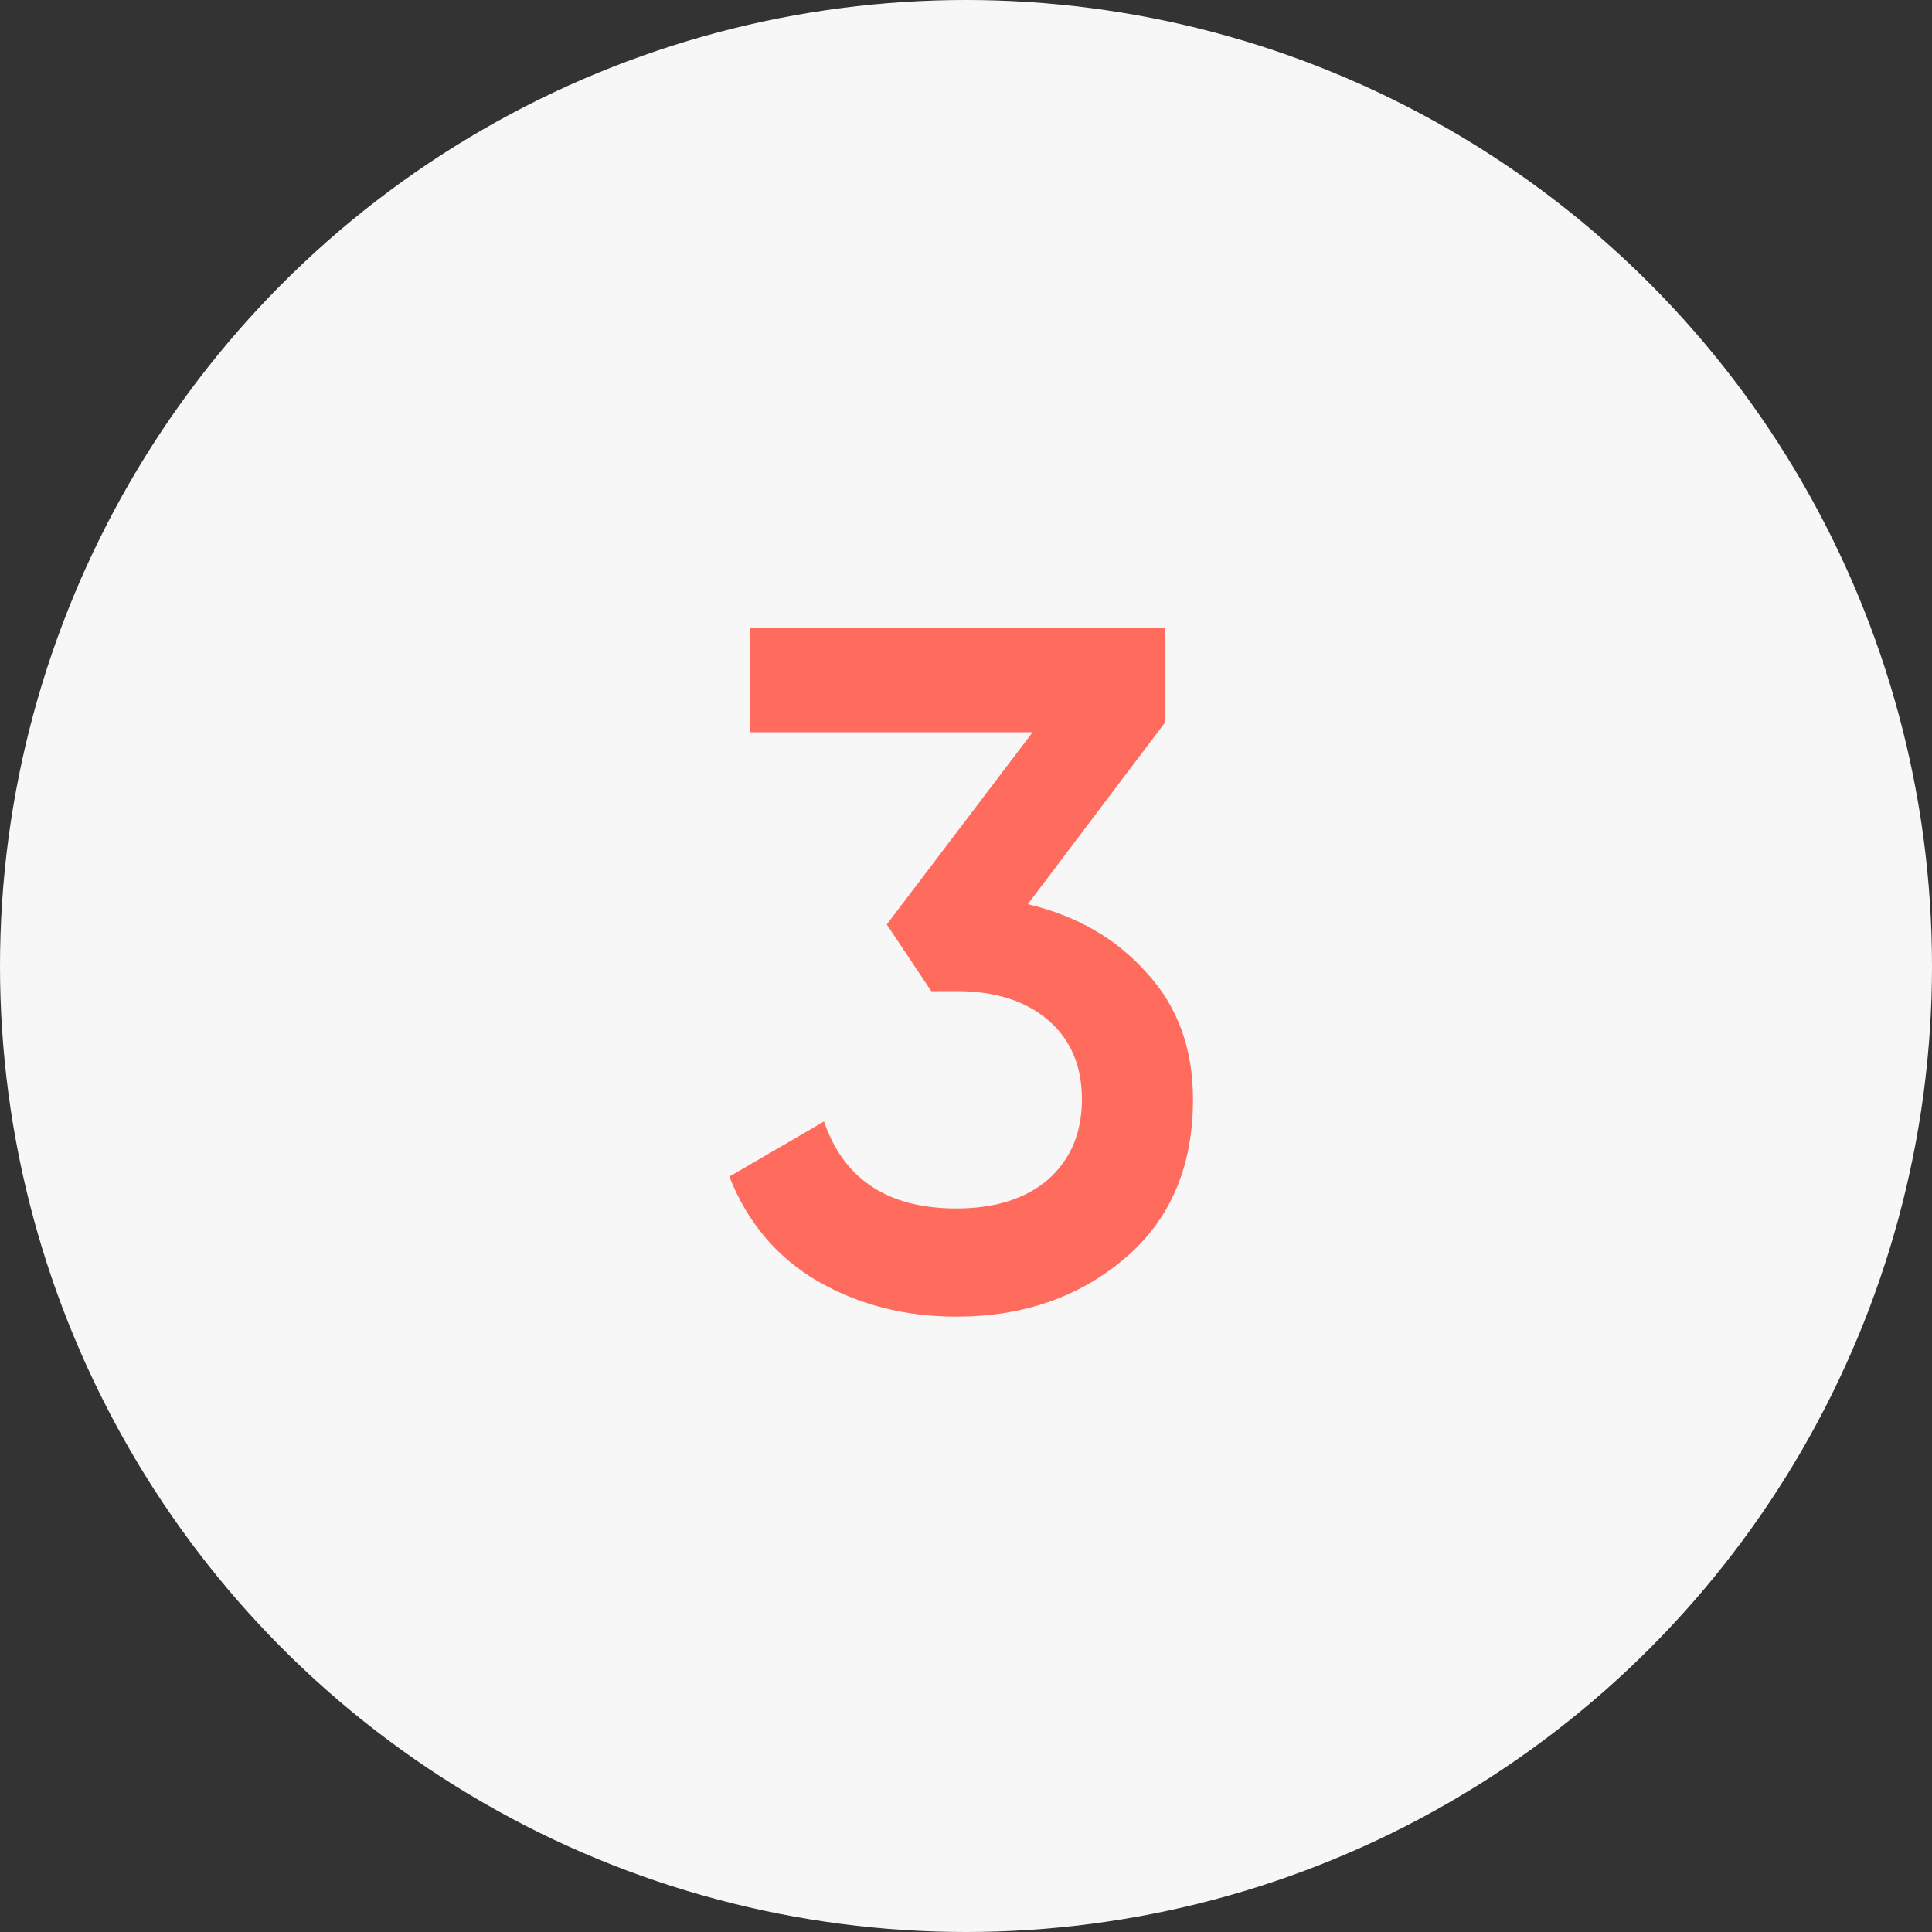
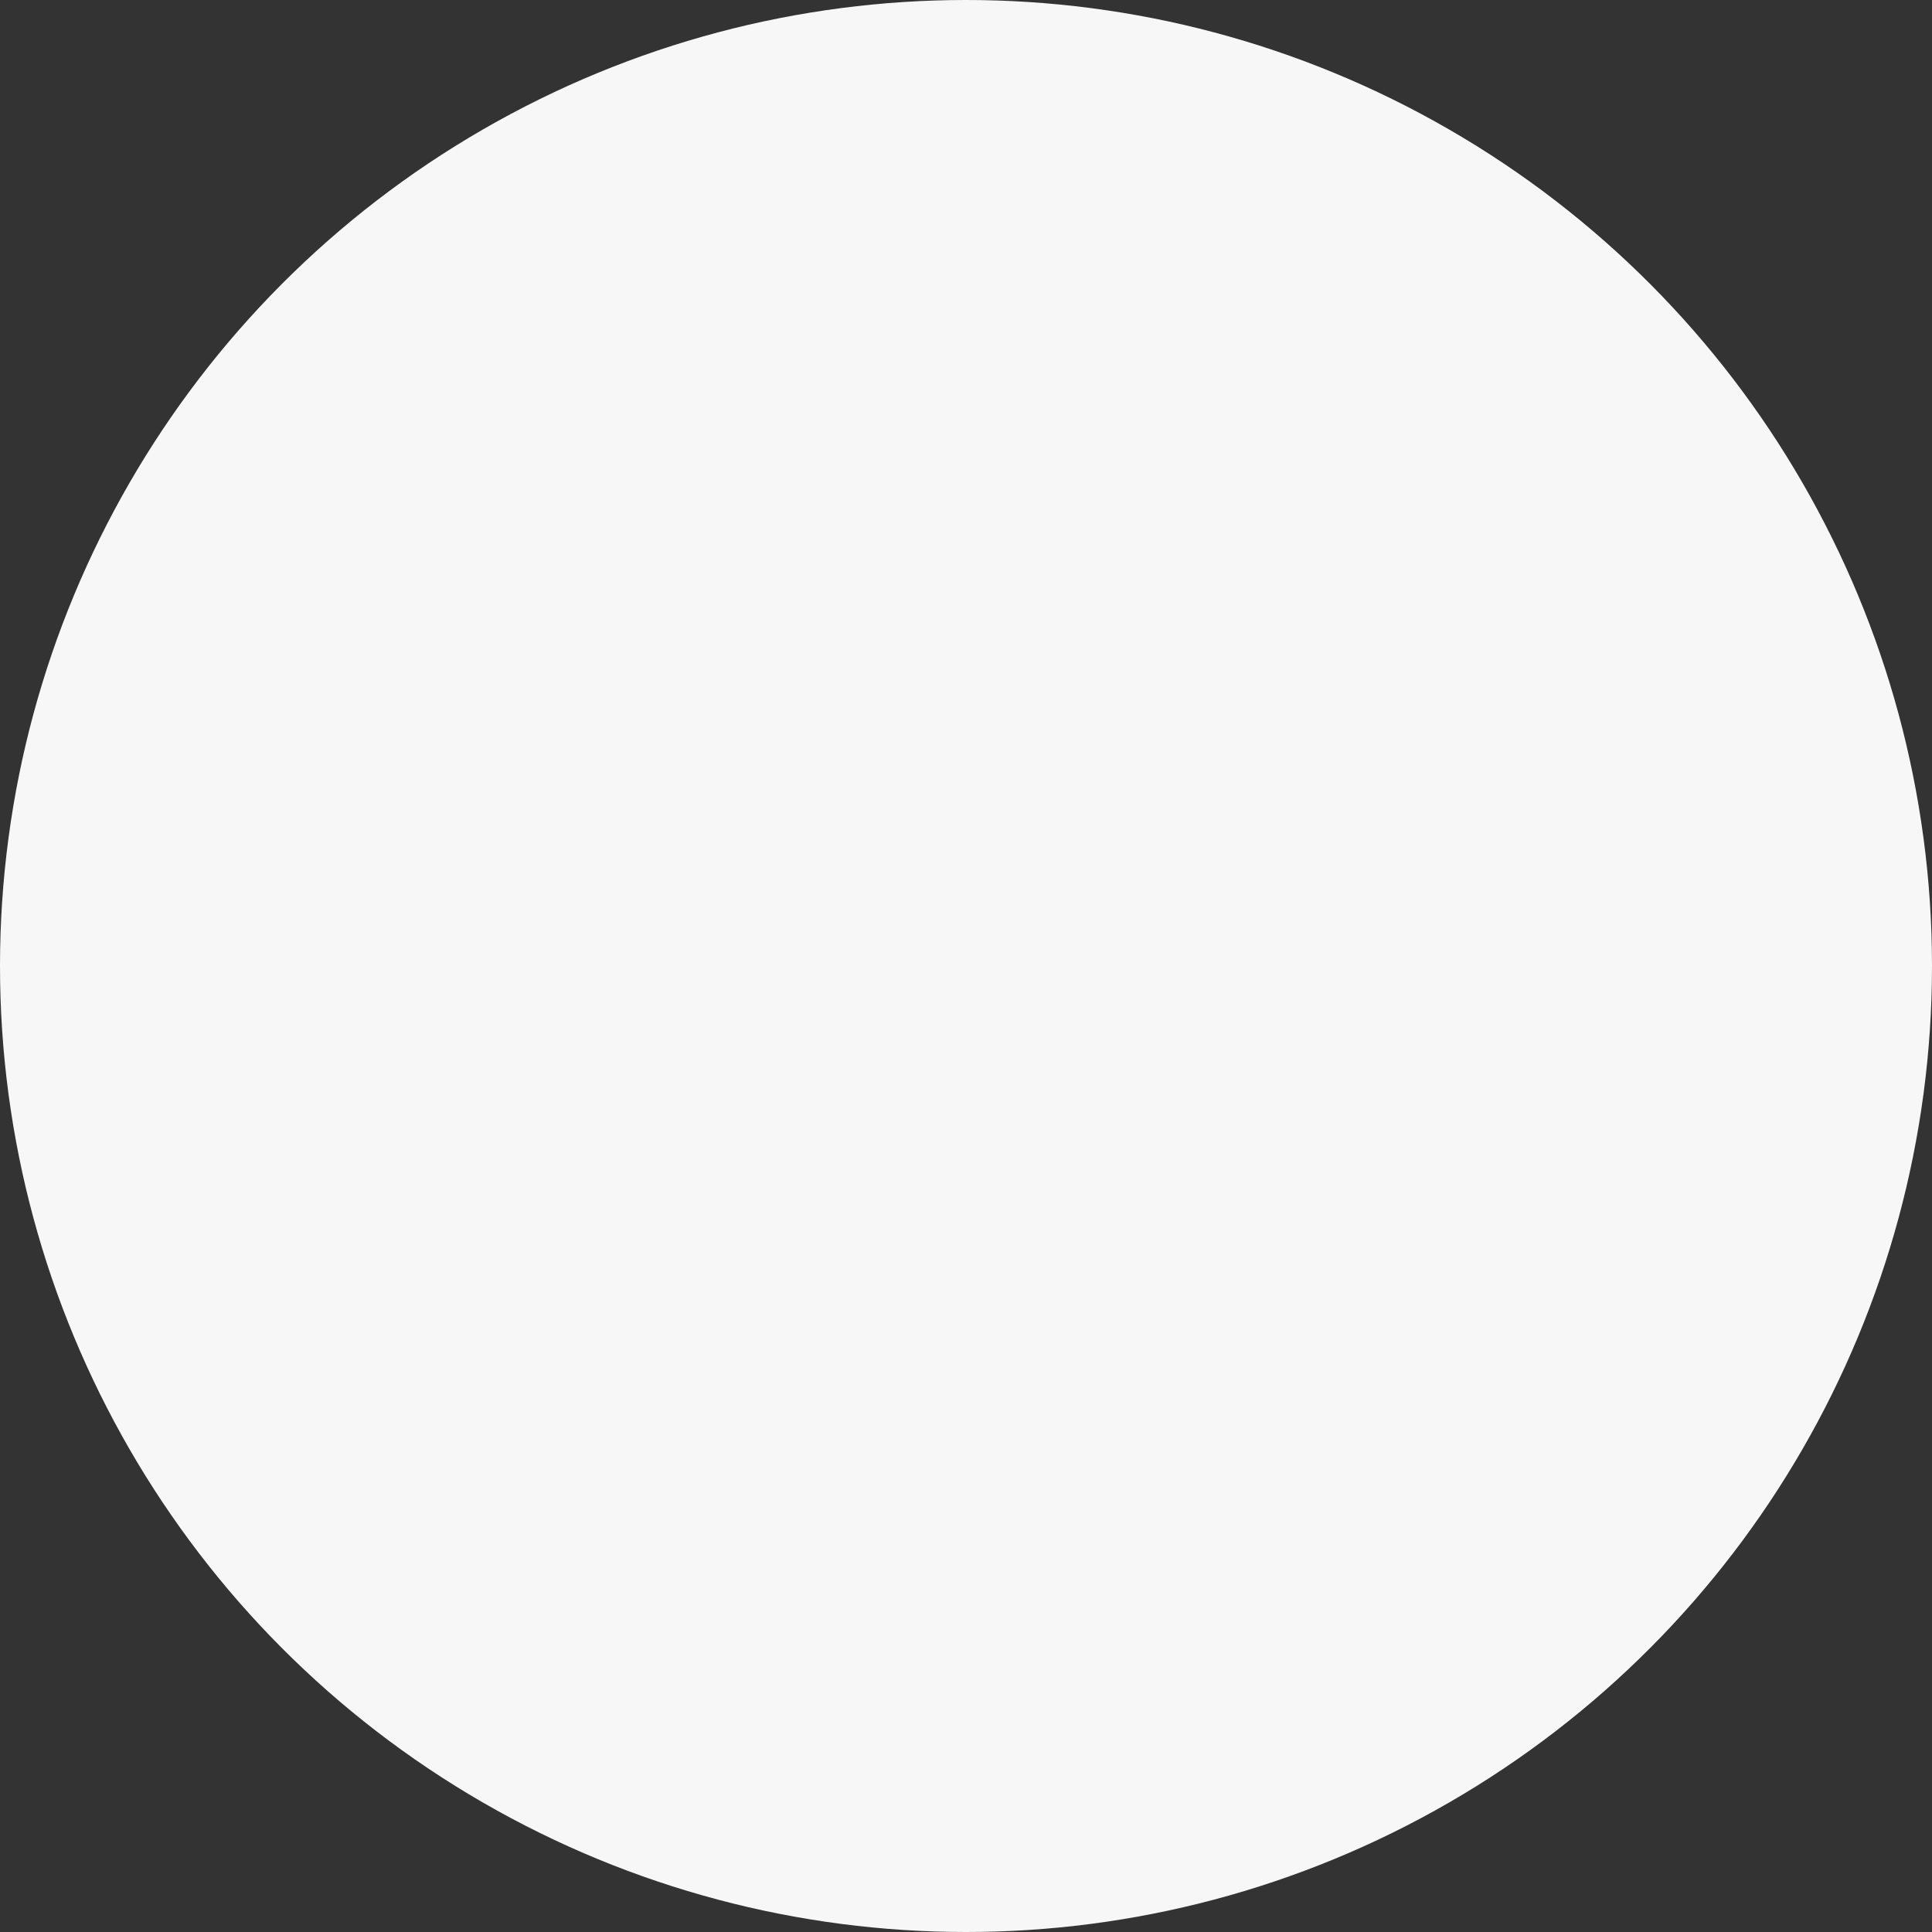
<svg xmlns="http://www.w3.org/2000/svg" width="320" height="320" viewBox="0 0 320 320" fill="none">
  <rect x="0" y="0" width="320" height="320" fill="#333333" stroke="none" />
  <circle cx="160" cy="160" r="160" fill="#F7F7F7" />
-   <path d="M170.237 149.76C178.344 151.68 184.904 155.467 189.917 161.12C195.037 166.667 197.597 173.653 197.597 182.08C197.597 193.28 193.81 202.08 186.237 208.48C178.664 214.88 169.384 218.08 158.397 218.08C149.864 218.08 142.184 216.107 135.357 212.16C128.637 208.213 123.784 202.453 120.797 194.88L136.477 185.76C139.784 195.36 147.09 200.16 158.397 200.16C164.797 200.16 169.864 198.56 173.597 195.36C177.33 192.053 179.197 187.627 179.197 182.08C179.197 176.533 177.33 172.16 173.597 168.96C169.864 165.76 164.797 164.16 158.397 164.16H154.237L146.877 153.12L171.037 121.28H124.157V104H192.957V119.68L170.237 149.76Z" fill="#FF6C5E" />
</svg>